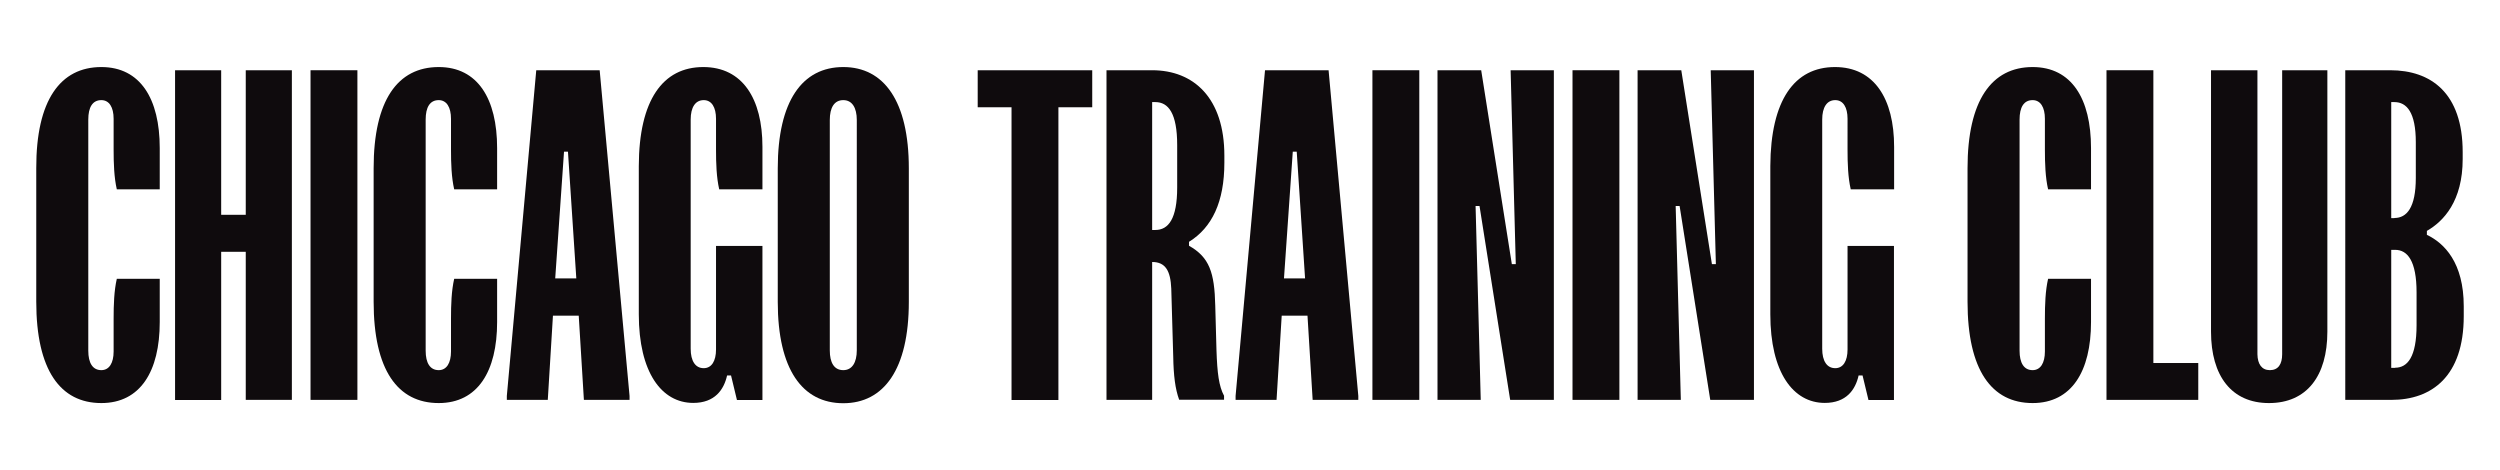
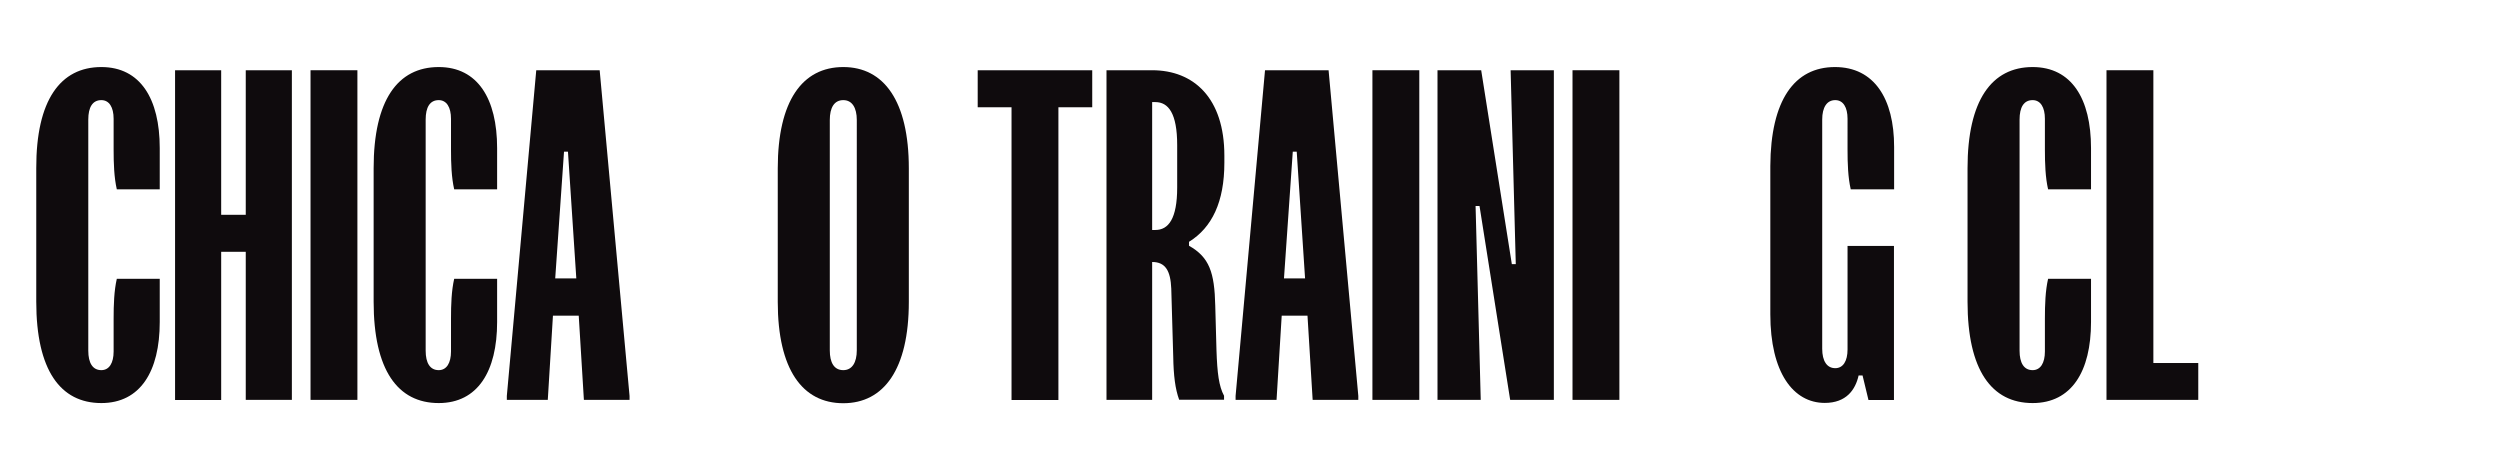
<svg xmlns="http://www.w3.org/2000/svg" xml:space="preserve" style="enable-background:new 0 0 1648 310;" viewBox="0 0 1648 310" y="0px" x="0px" id="Layer_1" version="1.1">
  <style type="text/css">
	.st0{fill:#0F0B0D;}
</style>
  <g>
    <g>
      <path d="M66.8,44.2c25.7,0,38.5,20.9,38.5,53.4v27.2H77c-1.8-7.9-2.1-17-2.1-26.2V78.3c0-7.6-2.9-12.3-8.1-12.3    c-5.8,0-8.6,4.7-8.6,12.8v152.4c0,8.1,2.9,12.8,8.6,12.8c5.2,0,8.1-4.7,8.1-12.3V210c0-9.2,0.3-18.3,2.1-26.2h28.3v28.5    c0,32.5-12.8,53.4-38.5,53.4c-27,0-42.9-21.7-42.9-66.8v-88C23.8,66,39.8,44.2,66.8,44.2z" class="st0" />
      <path d="M145.8,46.3v95.3H162V46.3h30.4v217.3H162V166h-16.2v97.7h-30.4V46.3H145.8z" class="st0" />
      <path d="M235.6,46.3v217.3h-30.9V46.3H235.6z" class="st0" />
      <path d="M289.2,44.2c25.7,0,38.5,20.9,38.5,53.4v27.2h-28.3c-1.8-7.9-2.1-17-2.1-26.2V78.3c0-7.6-2.9-12.3-8.1-12.3    c-5.8,0-8.6,4.7-8.6,12.8v152.4c0,8.1,2.9,12.8,8.6,12.8c5.2,0,8.1-4.7,8.1-12.3V210c0-9.2,0.3-18.3,2.1-26.2h28.3v28.5    c0,32.5-12.8,53.4-38.5,53.4c-27,0-42.9-21.7-42.9-66.8v-88C246.3,66,262.2,44.2,289.2,44.2z" class="st0" />
      <path d="M395.3,46.3L415,261v2.6h-30.1l-3.4-55.5h-17l-3.4,55.5h-27V261l19.4-214.7H395.3z M379.9,183.5l-5.5-83.5    h-2.6l-5.8,83.5H379.9z" class="st0" />
-       <path d="M463.6,44.2c25.9,0,39,20.9,39,52.6v28h-28.5c-1.8-7.9-2.1-17-2.1-26.2V78.3c0-7.6-2.9-12.3-8.1-12.3    c-5.5,0-8.6,4.7-8.6,12.8v151.1c0,8.1,3.1,12.8,8.6,12.8c5.2,0,8.1-4.7,8.1-12.3v-68.3h30.6v101.6h-16.8l-3.9-16.2h-2.6    c-2.1,9.4-8.1,18.1-22.3,18.1c-20.9,0-35.9-20.2-35.9-58.4v-97.7C421.2,66,436.9,44.2,463.6,44.2z" class="st0" />
      <path d="M555.9,44.2c26.7,0,43.2,22.3,43.2,66.8v88c0,44.5-16.5,66.8-43.2,66.8c-27,0-43.2-22.3-43.2-66.8v-88    C512.7,66.5,528.9,44.2,555.9,44.2z M555.9,244c5.8,0,8.9-5,8.9-13.1V79.1c0-8.1-3.1-13.1-8.9-13.1c-6,0-8.9,5-8.9,13.1v151.9    C547,239,549.8,244,555.9,244z" class="st0" />
      <path d="M720,46.3v24.4h-22.3v193h-30.9v-193h-22.3V46.3H720z" class="st0" />
      <path d="M807.1,102.6v4.7c0,25.7-8.1,42.7-23.3,52.1v2.6c13.4,7.6,16.8,17.5,17.3,39.5l0.8,29.3    c0.5,15.2,1.6,23.8,5,30.1v2.6h-29.6c-2.6-7.1-3.7-16-3.9-28.3l-1.3-45c-0.5-11.8-3.9-17.5-12.6-17.5v90.9h-30.1V46.3h30.1    C787,46.3,807.1,64.7,807.1,102.6z M761.6,151.6c8.6,0,14.4-7.3,14.4-28v-28c0-20.9-5.8-28.3-14.4-28.3h-2.1v84.3H761.6z" class="st0" />
      <path d="M875.8,46.3L895.4,261v2.6h-30.1l-3.4-55.5h-17l-3.4,55.5h-27V261l19.4-214.7H875.8z M860.3,183.5l-5.5-83.5    h-2.6l-5.8,83.5H860.3z" class="st0" />
      <path d="M935.6,46.3v217.3h-30.9V46.3H935.6z" class="st0" />
      <path d="M976.4,46.3l20.2,127.8h2.6l-3.4-127.8h28.5v217.3h-28.8l-20.2-127.8h-2.6l3.4,127.8h-28.5V46.3H976.4z" class="st0" />
      <path d="M1067.5,46.3v217.3h-30.9V46.3H1067.5z" class="st0" />
-       <path d="M1108.3,46.3l20.2,127.8h2.6l-3.4-127.8h28.5v217.3h-28.8l-20.2-127.8h-2.6l3.4,127.8h-28.5V46.3H1108.3z" class="st0" />
      <path d="M1209.6,44.2c25.9,0,39,20.9,39,52.6v28H1220c-1.8-7.9-2.1-17-2.1-26.2V78.3c0-7.6-2.9-12.3-8.1-12.3    c-5.5,0-8.6,4.7-8.6,12.8v151.1c0,8.1,3.1,12.8,8.6,12.8c5.2,0,8.1-4.7,8.1-12.3v-68.3h30.6v101.6h-16.8l-3.9-16.2h-2.6    c-2.1,9.4-8.1,18.1-22.3,18.1c-20.9,0-35.9-20.2-35.9-58.4v-97.7C1167.2,66,1182.9,44.2,1209.6,44.2z" class="st0" />
      <path d="M1339.9,44.2c25.7,0,38.5,20.9,38.5,53.4v27.2h-28.3c-1.8-7.9-2.1-17-2.1-26.2V78.3c0-7.6-2.9-12.3-8.1-12.3    c-5.8,0-8.6,4.7-8.6,12.8v152.4c0,8.1,2.9,12.8,8.6,12.8c5.2,0,8.1-4.7,8.1-12.3V210c0-9.2,0.3-18.3,2.1-26.2h28.3v28.5    c0,32.5-12.8,53.4-38.5,53.4c-27,0-42.9-21.7-42.9-66.8v-88C1297,66,1313,44.2,1339.9,44.2z" class="st0" />
      <path d="M1419.5,46.3v193h29.6v24.3h-60.5V46.3H1419.5z" class="st0" />
-       <path d="M1496.3,244c5.5,0,8.1-3.9,8.1-10.5V46.3h29.8v172.3c0,29.3-13.6,47.1-38.5,47.1c-24.6,0-38.2-17.8-38.2-47.1    V46.3h30.6v187.2C1488.2,240.1,1491,244,1496.3,244z" class="st0" />
-       <path d="M1623.4,100.3v4.5c0,27.8-12.6,41.1-23.6,47.4v2.6c11.5,5.5,24.3,18.3,24.3,47.1v6.5    c0,39.8-21.2,55.2-47.7,55.2h-30.4V46.3h29.6C1602.5,46.3,1623.4,61.3,1623.4,100.3z M1578.4,143.7c8.1,0,14.1-6.8,14.1-26.4V93.7    c0-19.6-6-26.4-14.1-26.4h-2.1v76.5H1578.4z M1578.9,242.4c8.1,0,14.1-7.1,14.1-28v-21.7c0-20.7-6-28-14.1-28h-2.6v77.8H1578.9z" class="st0" />
    </g>
  </g>
</svg>